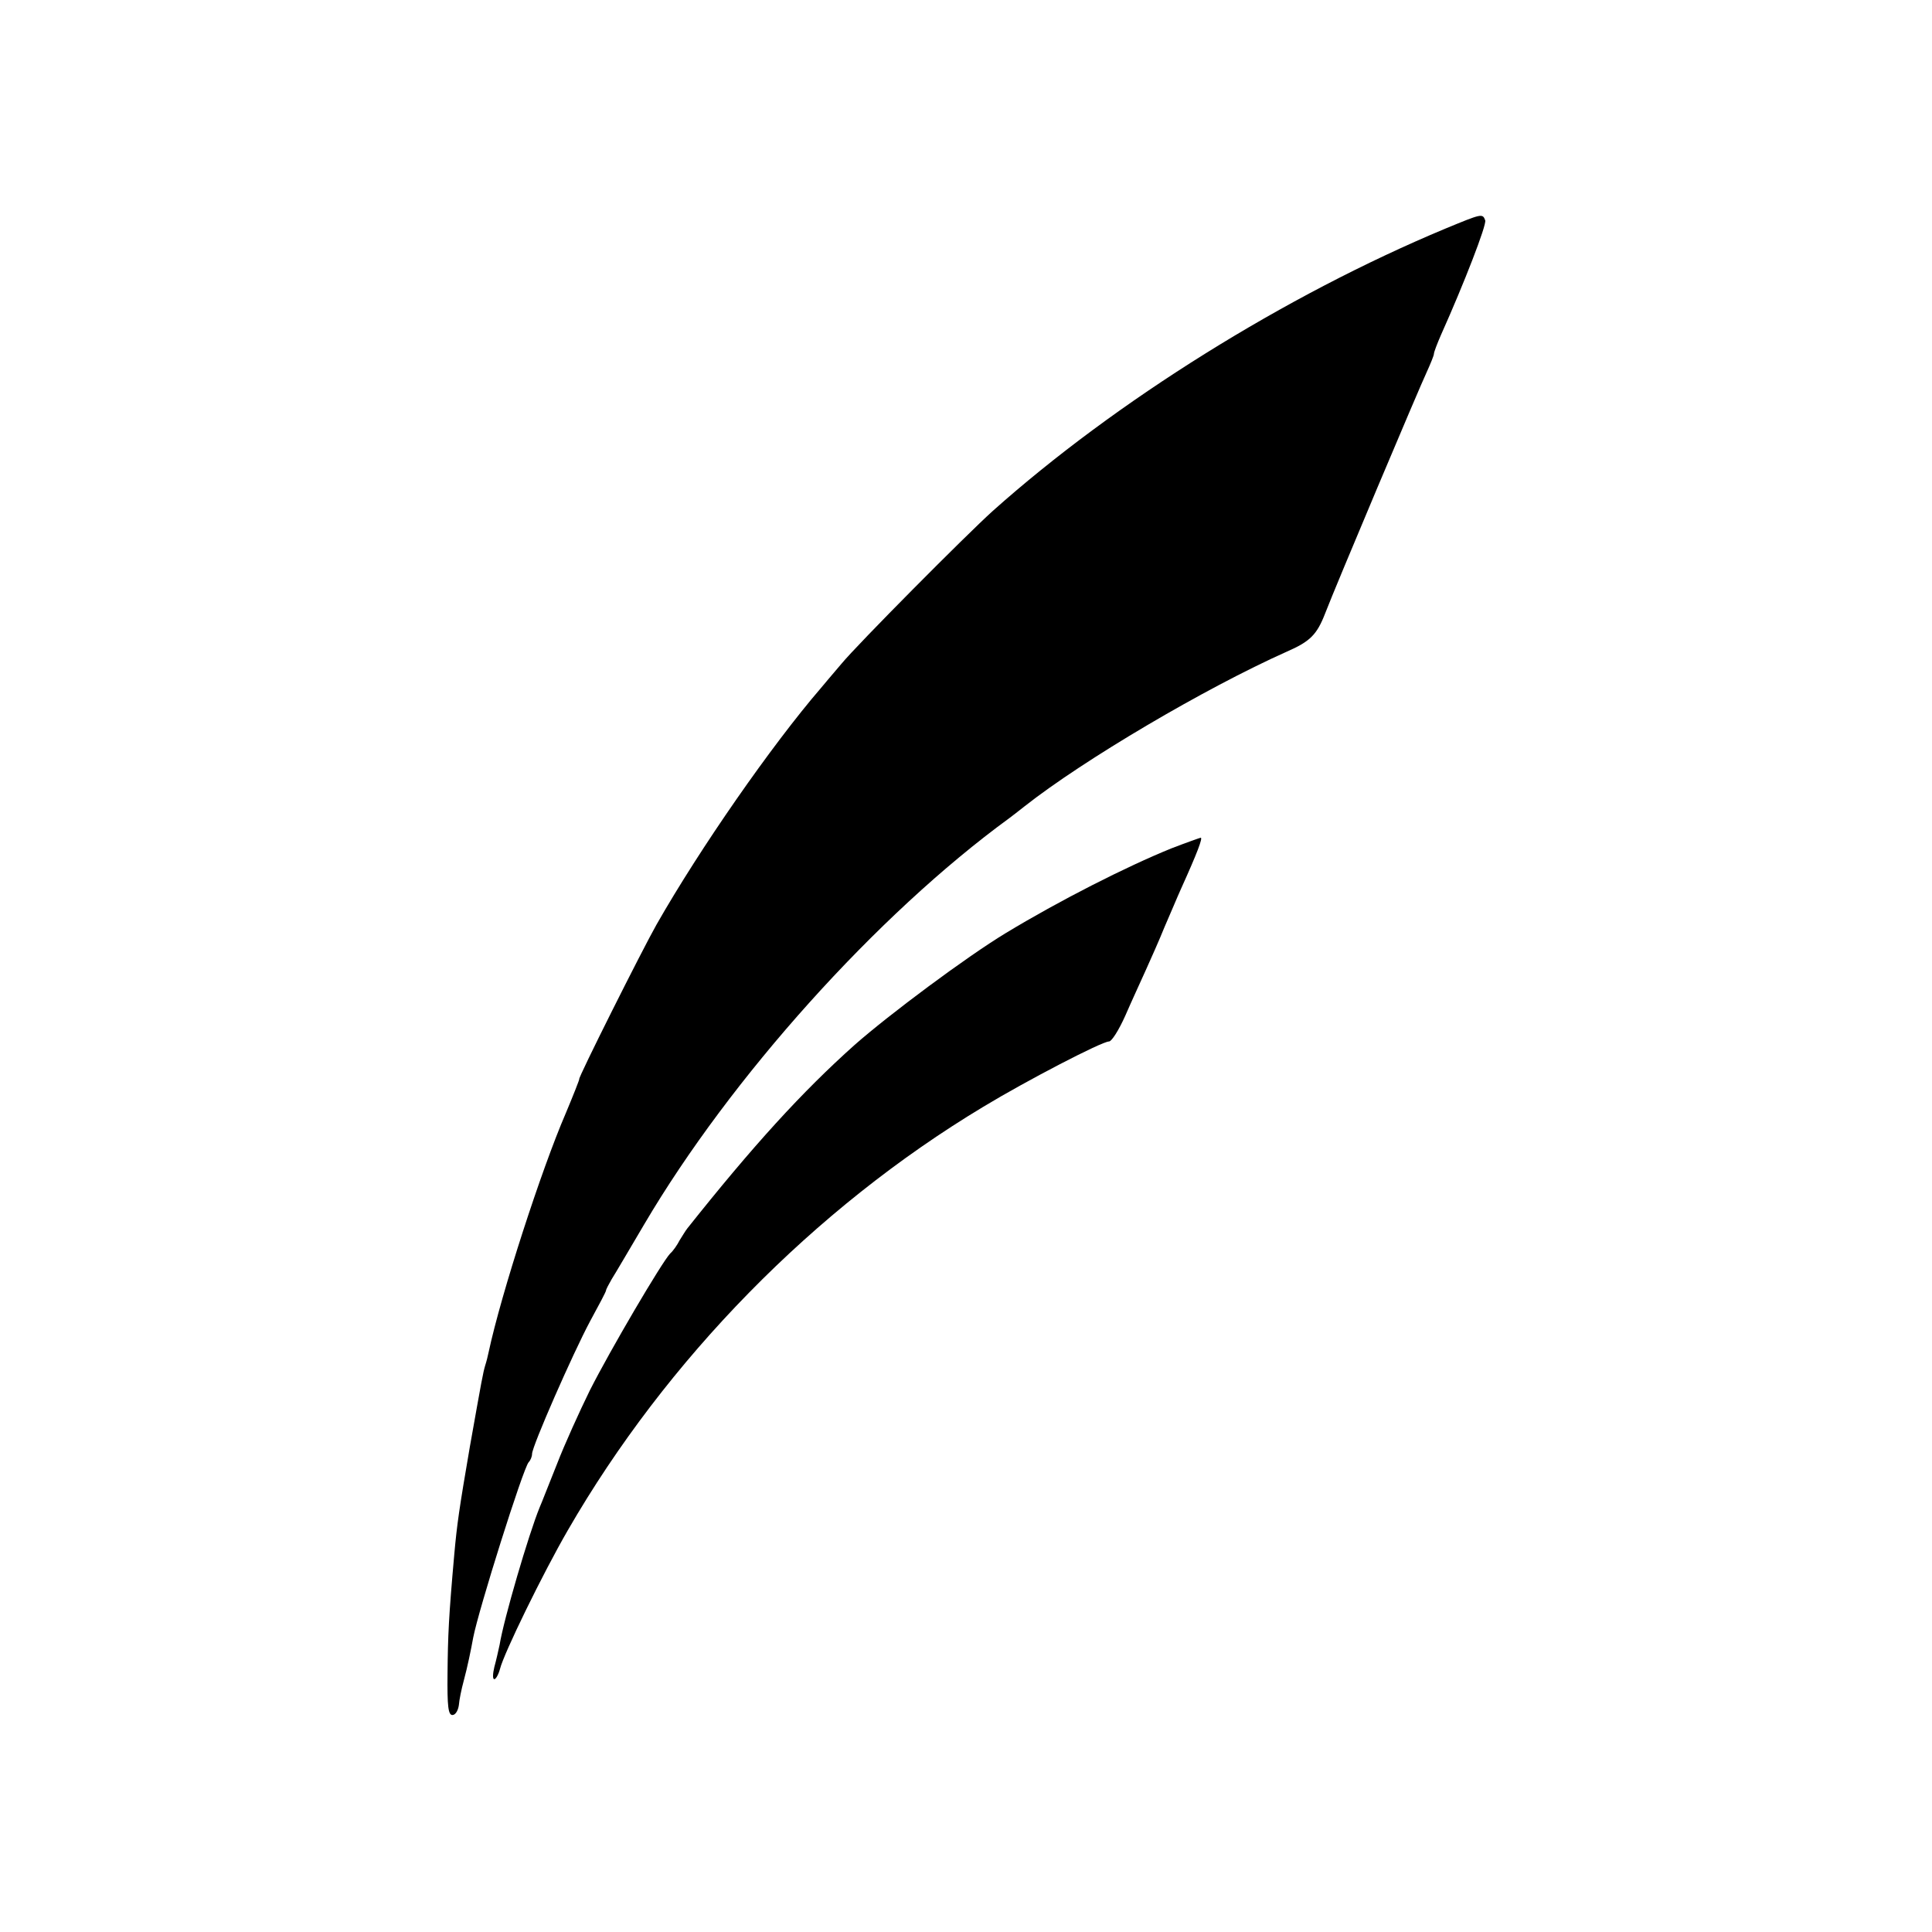
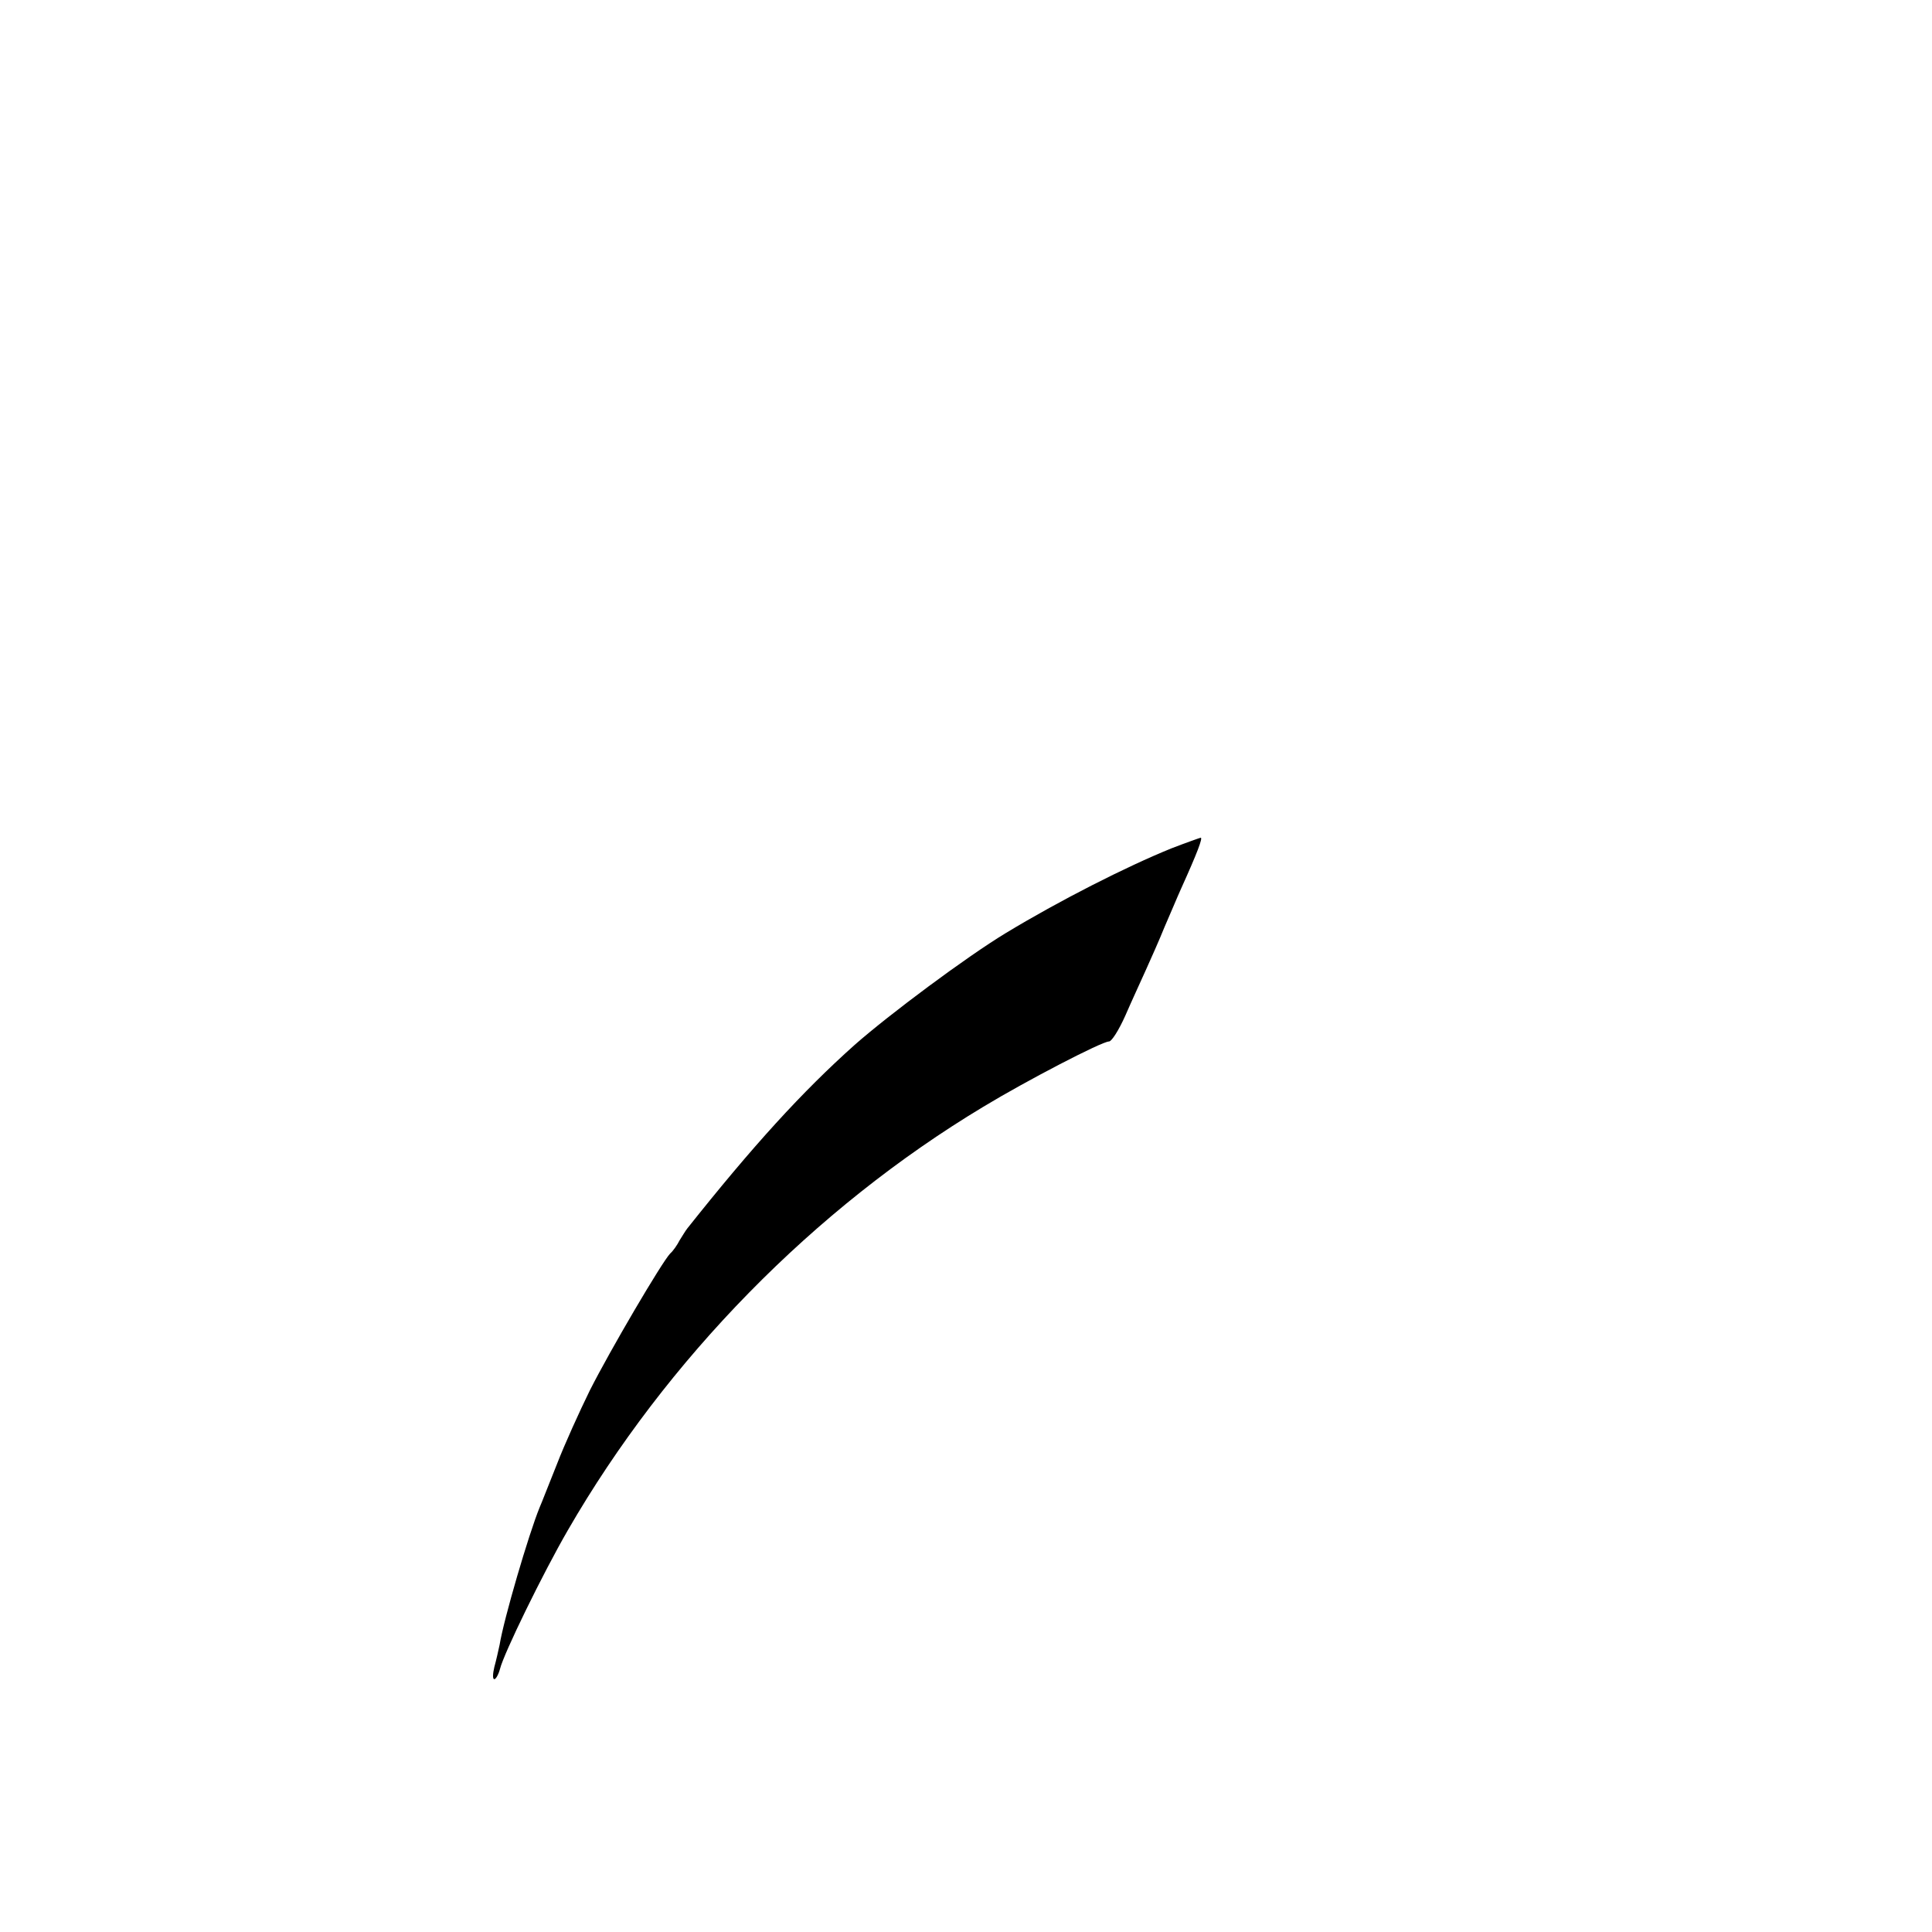
<svg xmlns="http://www.w3.org/2000/svg" version="1.0" width="512pt" height="512pt" viewBox="0 0 512 512" preserveAspectRatio="xMidYMid meet">
  <g transform="translate(0,512) scale(0.1,-0.1)" fill="#000000" stroke="none">
-     <path d="M3830 4514 c-424 -177 -873 -457 -1199 -748 -71 -64 -358 -353 -401 -405 -25 -29 -49 -58 -55 -65 -130 -151 -320 -424 -435 -626 -37 -65 -210 -410 -205 -410 1 0 -15 -41 -36 -91 -64 -148 -171 -478 -204 -632 -2 -10 -6 -26 -9 -35 -6 -20 -9 -37 -41 -217 -28 -163 -34 -205 -41 -283 -15 -168 -17 -216 -18 -317 -1 -88 2 -110 13 -110 8 0 15 12 17 26 1 14 7 43 13 65 10 37 19 81 25 114 14 73 132 448 147 465 5 5 9 15 9 22 0 20 108 266 154 352 23 42 42 78 42 81 0 3 7 16 15 30 9 14 47 79 86 145 229 389 617 821 968 1077 5 4 24 18 40 31 156 123 478 313 695 410 62 27 80 45 102 102 28 73 250 599 269 639 10 22 19 44 19 48 0 5 9 28 19 51 61 136 121 291 117 303 -7 19 -9 18 -106 -22z" />
    <path d="M3105 2872 c-121 -49 -298 -139 -440 -225 -104 -63 -308 -215 -400 -296 -140 -125 -270 -268 -444 -487 -4 -5 -13 -20 -20 -31 -6 -12 -17 -28 -25 -35 -22 -23 -159 -256 -213 -363 -27 -55 -67 -143 -87 -195 -21 -52 -41 -104 -46 -115 -29 -71 -95 -296 -106 -364 -3 -14 -9 -41 -14 -59 -4 -17 -5 -32 0 -32 4 0 11 12 15 27 10 41 114 254 180 368 261 452 652 852 1101 1122 114 69 314 173 333 173 7 0 26 30 43 68 16 37 41 91 54 120 13 29 36 80 50 115 15 34 34 80 44 102 43 95 58 135 52 135 -4 -1 -38 -13 -77 -28z" />
  </g>
</svg>